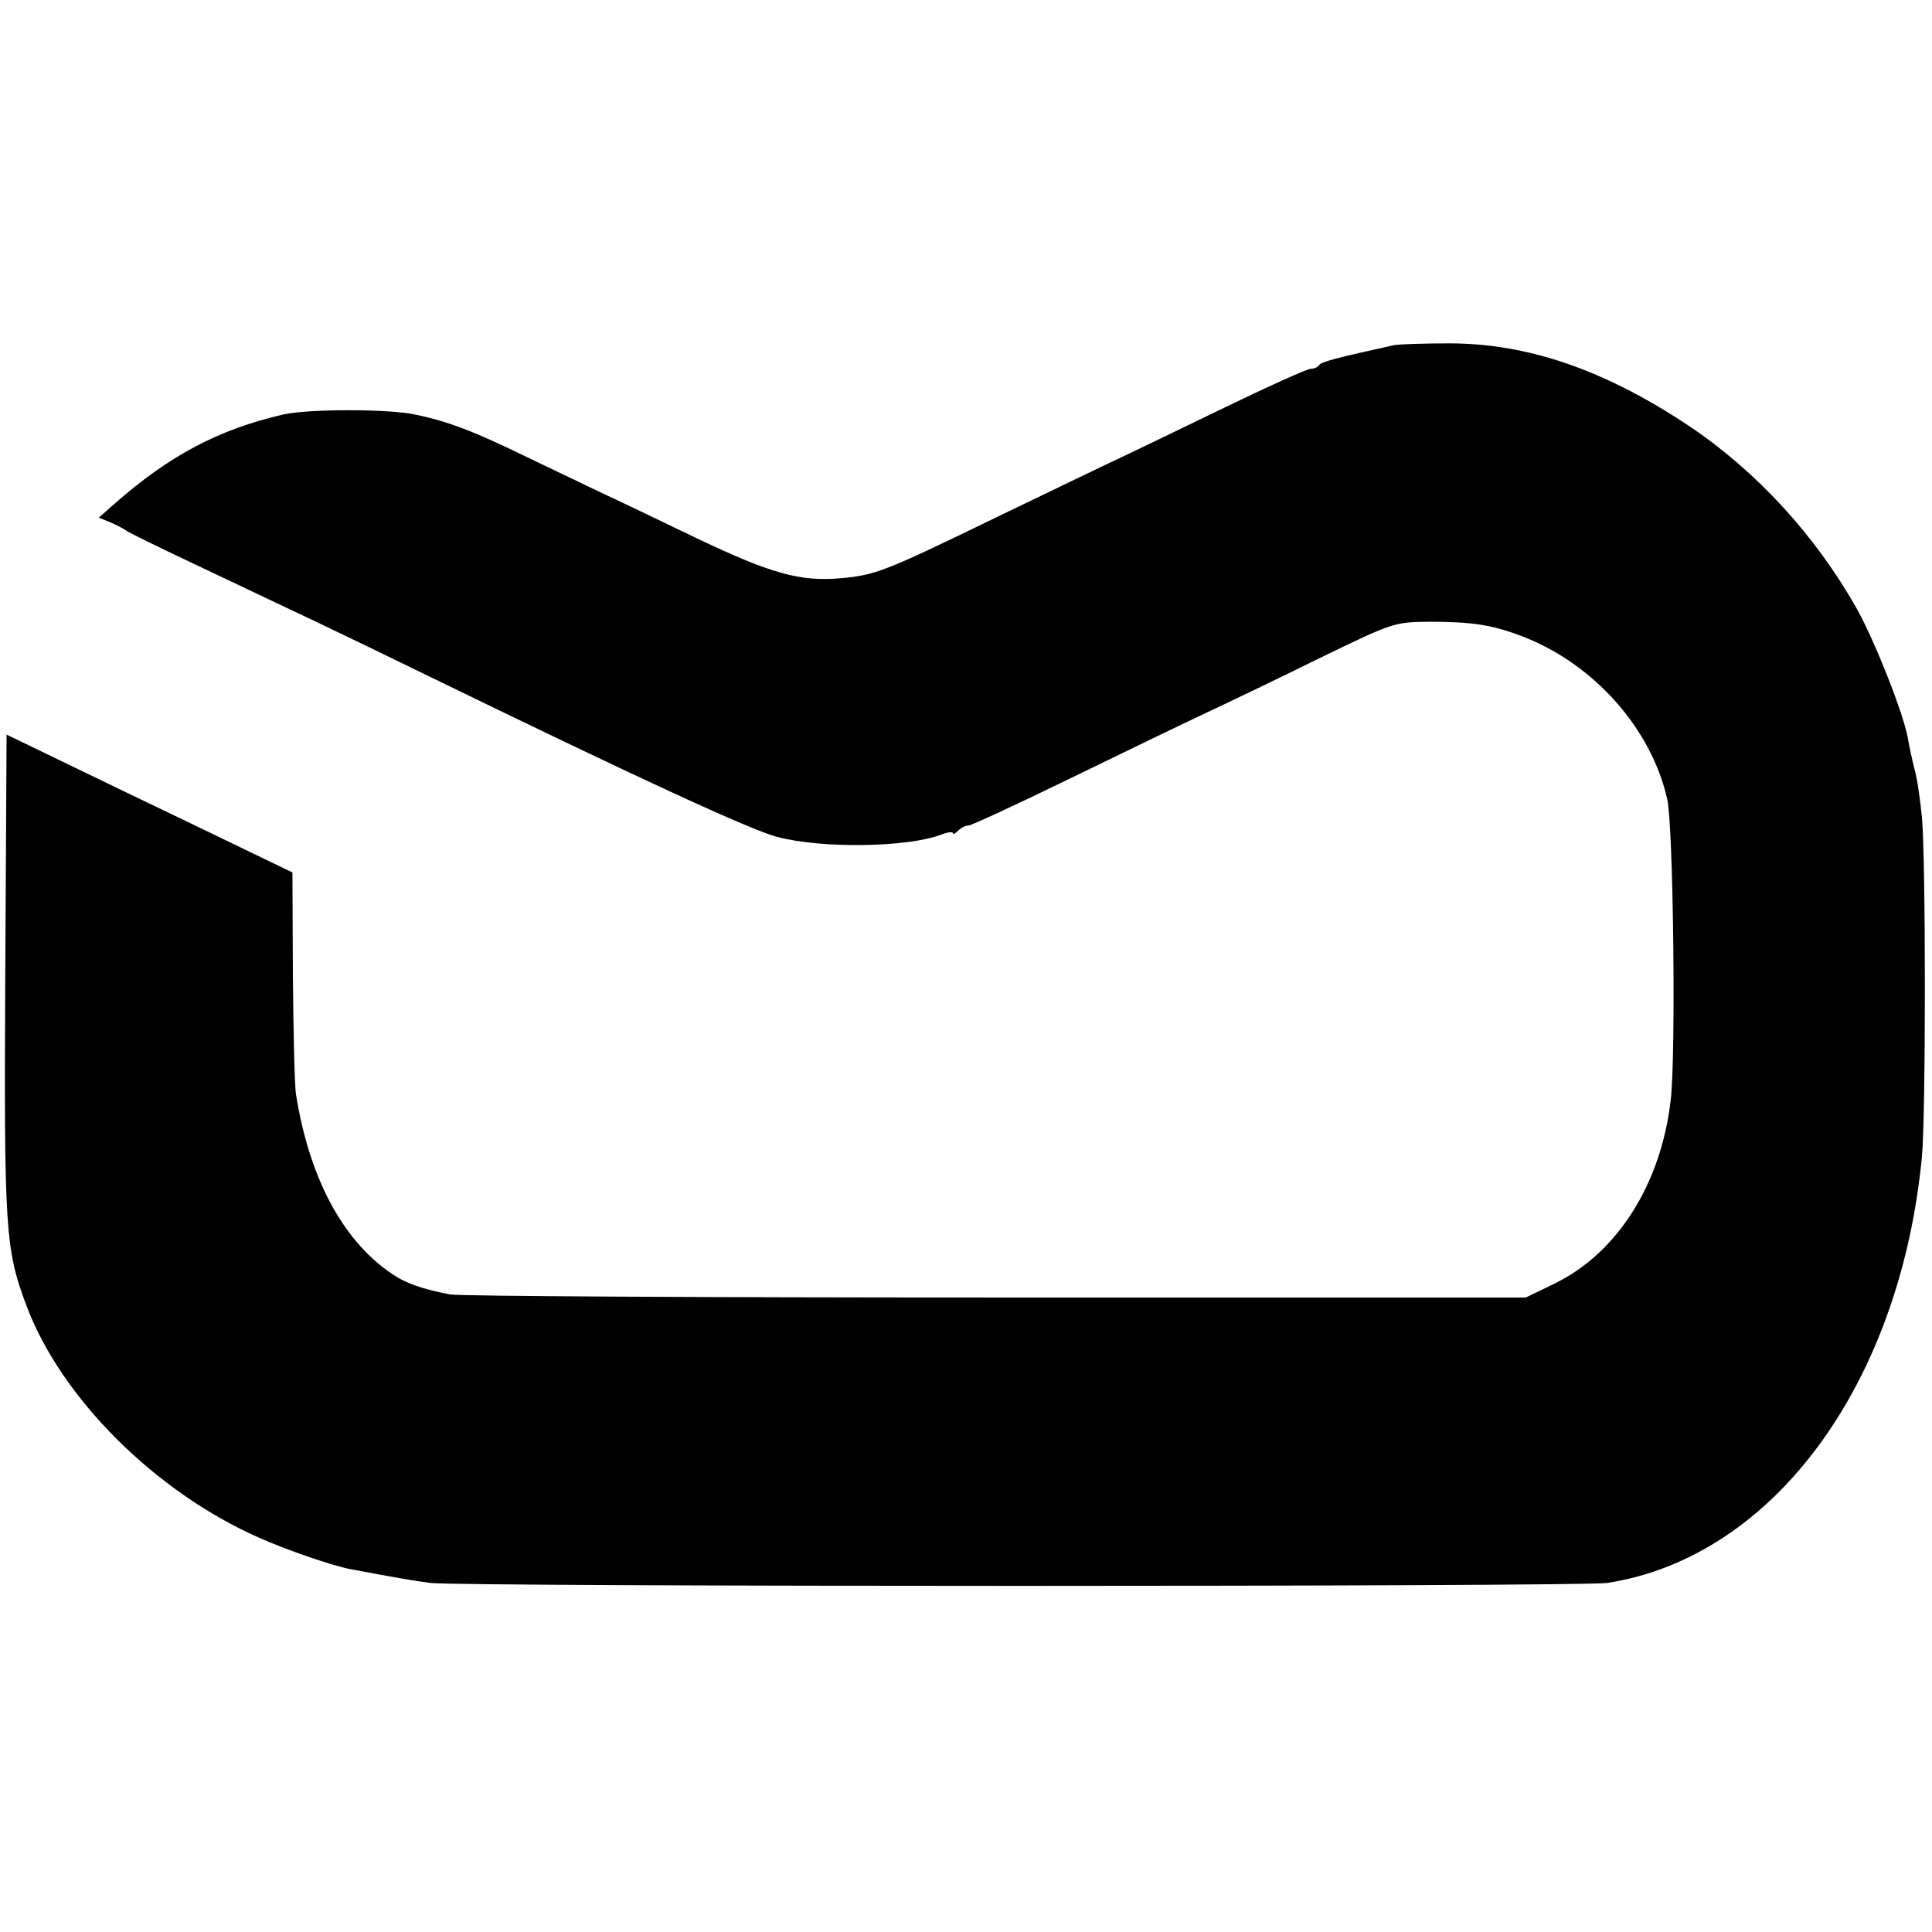
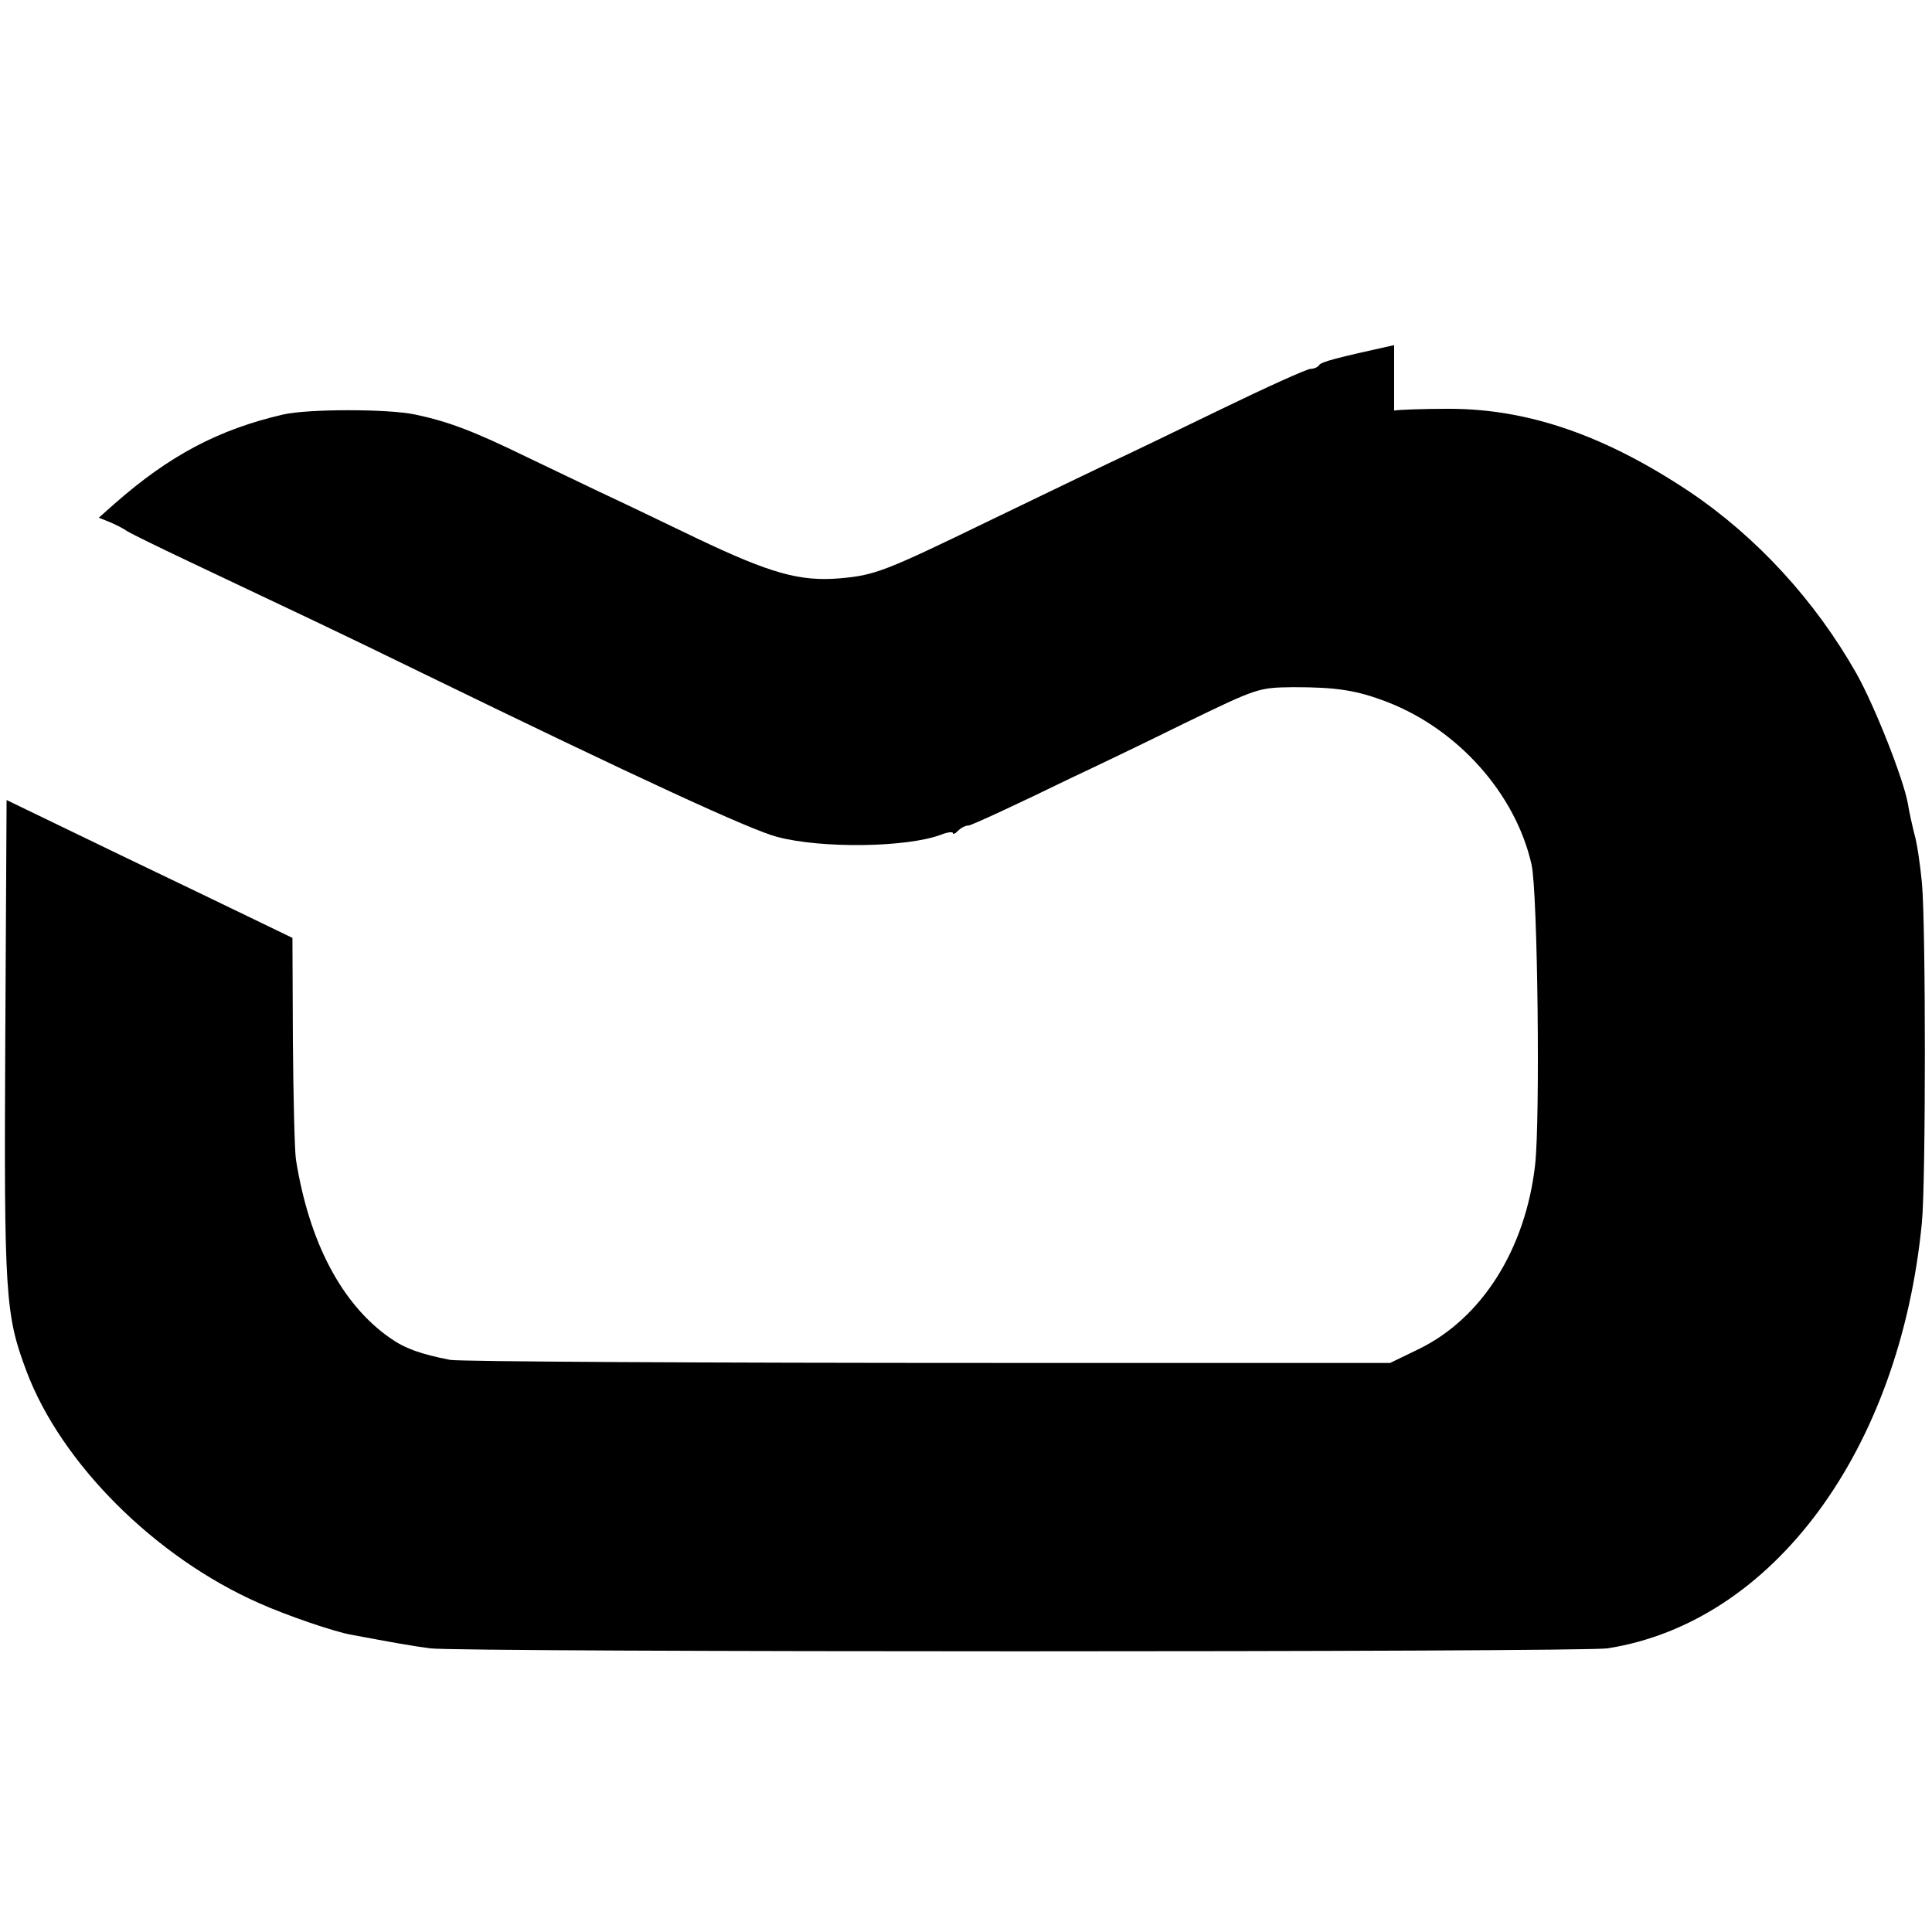
<svg xmlns="http://www.w3.org/2000/svg" version="1" width="586.667" height="586.667" viewBox="0 0 440 440">
-   <path d="M317.5 78.6c-13.1 2.9-16.7 3.8-17.1 4.6-.3.4-1.1.8-1.9.8-.8 0-9.9 4.1-20.2 9.1-10.3 5-21.9 10.6-25.8 12.4-3.8 1.8-16 7.7-27 13-23.9 11.6-26.2 12.5-34.1 13.2-9.2.8-15.9-1.1-32.7-9.1-8.3-4-18.3-8.8-22.2-10.6-3.8-1.8-11.3-5.4-16.5-7.9-11.9-5.8-17.8-8.1-25.5-9.7-6.1-1.3-24.3-1.3-30 0-14.7 3.4-25.9 9.3-38.5 20.4l-3.5 3.1 2.5 1c1.4.6 3.2 1.5 4 2.1.8.5 7.3 3.7 14.5 7.1 27 12.8 31.6 14.9 52.5 25.1 49.5 24.1 74.9 35.8 81 37.4 10.2 2.7 29.6 2.4 37.3-.5 1.5-.6 2.7-.7 2.7-.4 0 .4.5.2 1.2-.5s1.7-1.2 2.4-1.2c.6 0 11.2-4.9 23.5-10.9s26.2-12.7 30.9-14.9c4.7-2.2 16.2-7.7 25.5-12.3 16.9-8.2 17-8.2 25-8.3 9.8 0 14.4.7 21.4 3.4 16.2 6.3 29.2 21 32.8 37 1.4 6.1 2 58.3.8 68.5-2.2 19.1-12.1 34.8-26.4 41.8l-6.6 3.2H227c-66.3 0-122.3-.3-124.5-.7-6.7-1.3-10.3-2.6-13.7-5-11-7.7-18.4-21.8-21.4-40.6-.3-2-.6-14.2-.7-27.1l-.1-23.4-20.5-9.9c-11.3-5.4-26-12.5-32.6-15.7l-12-5.8-.3 54.6c-.3 58.2 0 62.6 4.8 75.4 7.9 21.1 29.4 42.5 53 52.9 6 2.7 17 6.5 21 7.2 9.6 1.8 14.1 2.6 18 3.1 6.1.9 262.7.9 268.1 0 37.7-5.9 66.6-45.1 71.6-97 .9-9.2.9-67.9 0-77.4-.4-4.1-1.1-9-1.7-11-.5-2-1.2-5.1-1.5-7-1-5.6-7.5-22.1-11.7-29.6-9.4-16.6-22.7-31.1-38-41.4-19.2-12.8-36.7-18.9-54.8-18.9-5.8 0-11.4.2-12.5.4z" />
+   <path d="M317.5 78.6c-13.1 2.9-16.7 3.8-17.1 4.6-.3.4-1.1.8-1.9.8-.8 0-9.9 4.1-20.2 9.1-10.3 5-21.9 10.6-25.8 12.4-3.8 1.8-16 7.7-27 13-23.9 11.6-26.2 12.5-34.1 13.2-9.2.8-15.9-1.1-32.7-9.1-8.3-4-18.3-8.8-22.2-10.6-3.8-1.8-11.3-5.4-16.5-7.9-11.9-5.8-17.8-8.1-25.5-9.7-6.1-1.3-24.3-1.3-30 0-14.7 3.4-25.9 9.3-38.5 20.4l-3.5 3.1 2.5 1c1.4.6 3.2 1.5 4 2.1.8.5 7.3 3.7 14.5 7.1 27 12.8 31.6 14.9 52.5 25.1 49.5 24.1 74.9 35.8 81 37.4 10.2 2.7 29.6 2.4 37.3-.5 1.5-.6 2.7-.7 2.7-.4 0 .4.5.2 1.2-.5s1.7-1.2 2.4-1.2c.6 0 11.2-4.9 23.5-10.9c4.7-2.2 16.2-7.7 25.5-12.3 16.9-8.2 17-8.2 25-8.3 9.8 0 14.4.7 21.4 3.4 16.2 6.3 29.2 21 32.8 37 1.4 6.1 2 58.3.8 68.5-2.2 19.1-12.1 34.8-26.4 41.8l-6.6 3.2H227c-66.3 0-122.3-.3-124.5-.7-6.7-1.3-10.3-2.6-13.7-5-11-7.7-18.4-21.8-21.4-40.6-.3-2-.6-14.2-.7-27.1l-.1-23.4-20.5-9.9c-11.3-5.4-26-12.5-32.6-15.7l-12-5.8-.3 54.6c-.3 58.2 0 62.6 4.8 75.4 7.9 21.1 29.4 42.5 53 52.9 6 2.7 17 6.5 21 7.2 9.6 1.8 14.1 2.6 18 3.1 6.1.9 262.7.9 268.1 0 37.7-5.9 66.6-45.1 71.6-97 .9-9.2.9-67.9 0-77.4-.4-4.1-1.1-9-1.7-11-.5-2-1.2-5.1-1.5-7-1-5.6-7.5-22.1-11.7-29.6-9.4-16.6-22.7-31.1-38-41.4-19.2-12.8-36.7-18.9-54.8-18.9-5.8 0-11.4.2-12.5.4z" />
</svg>